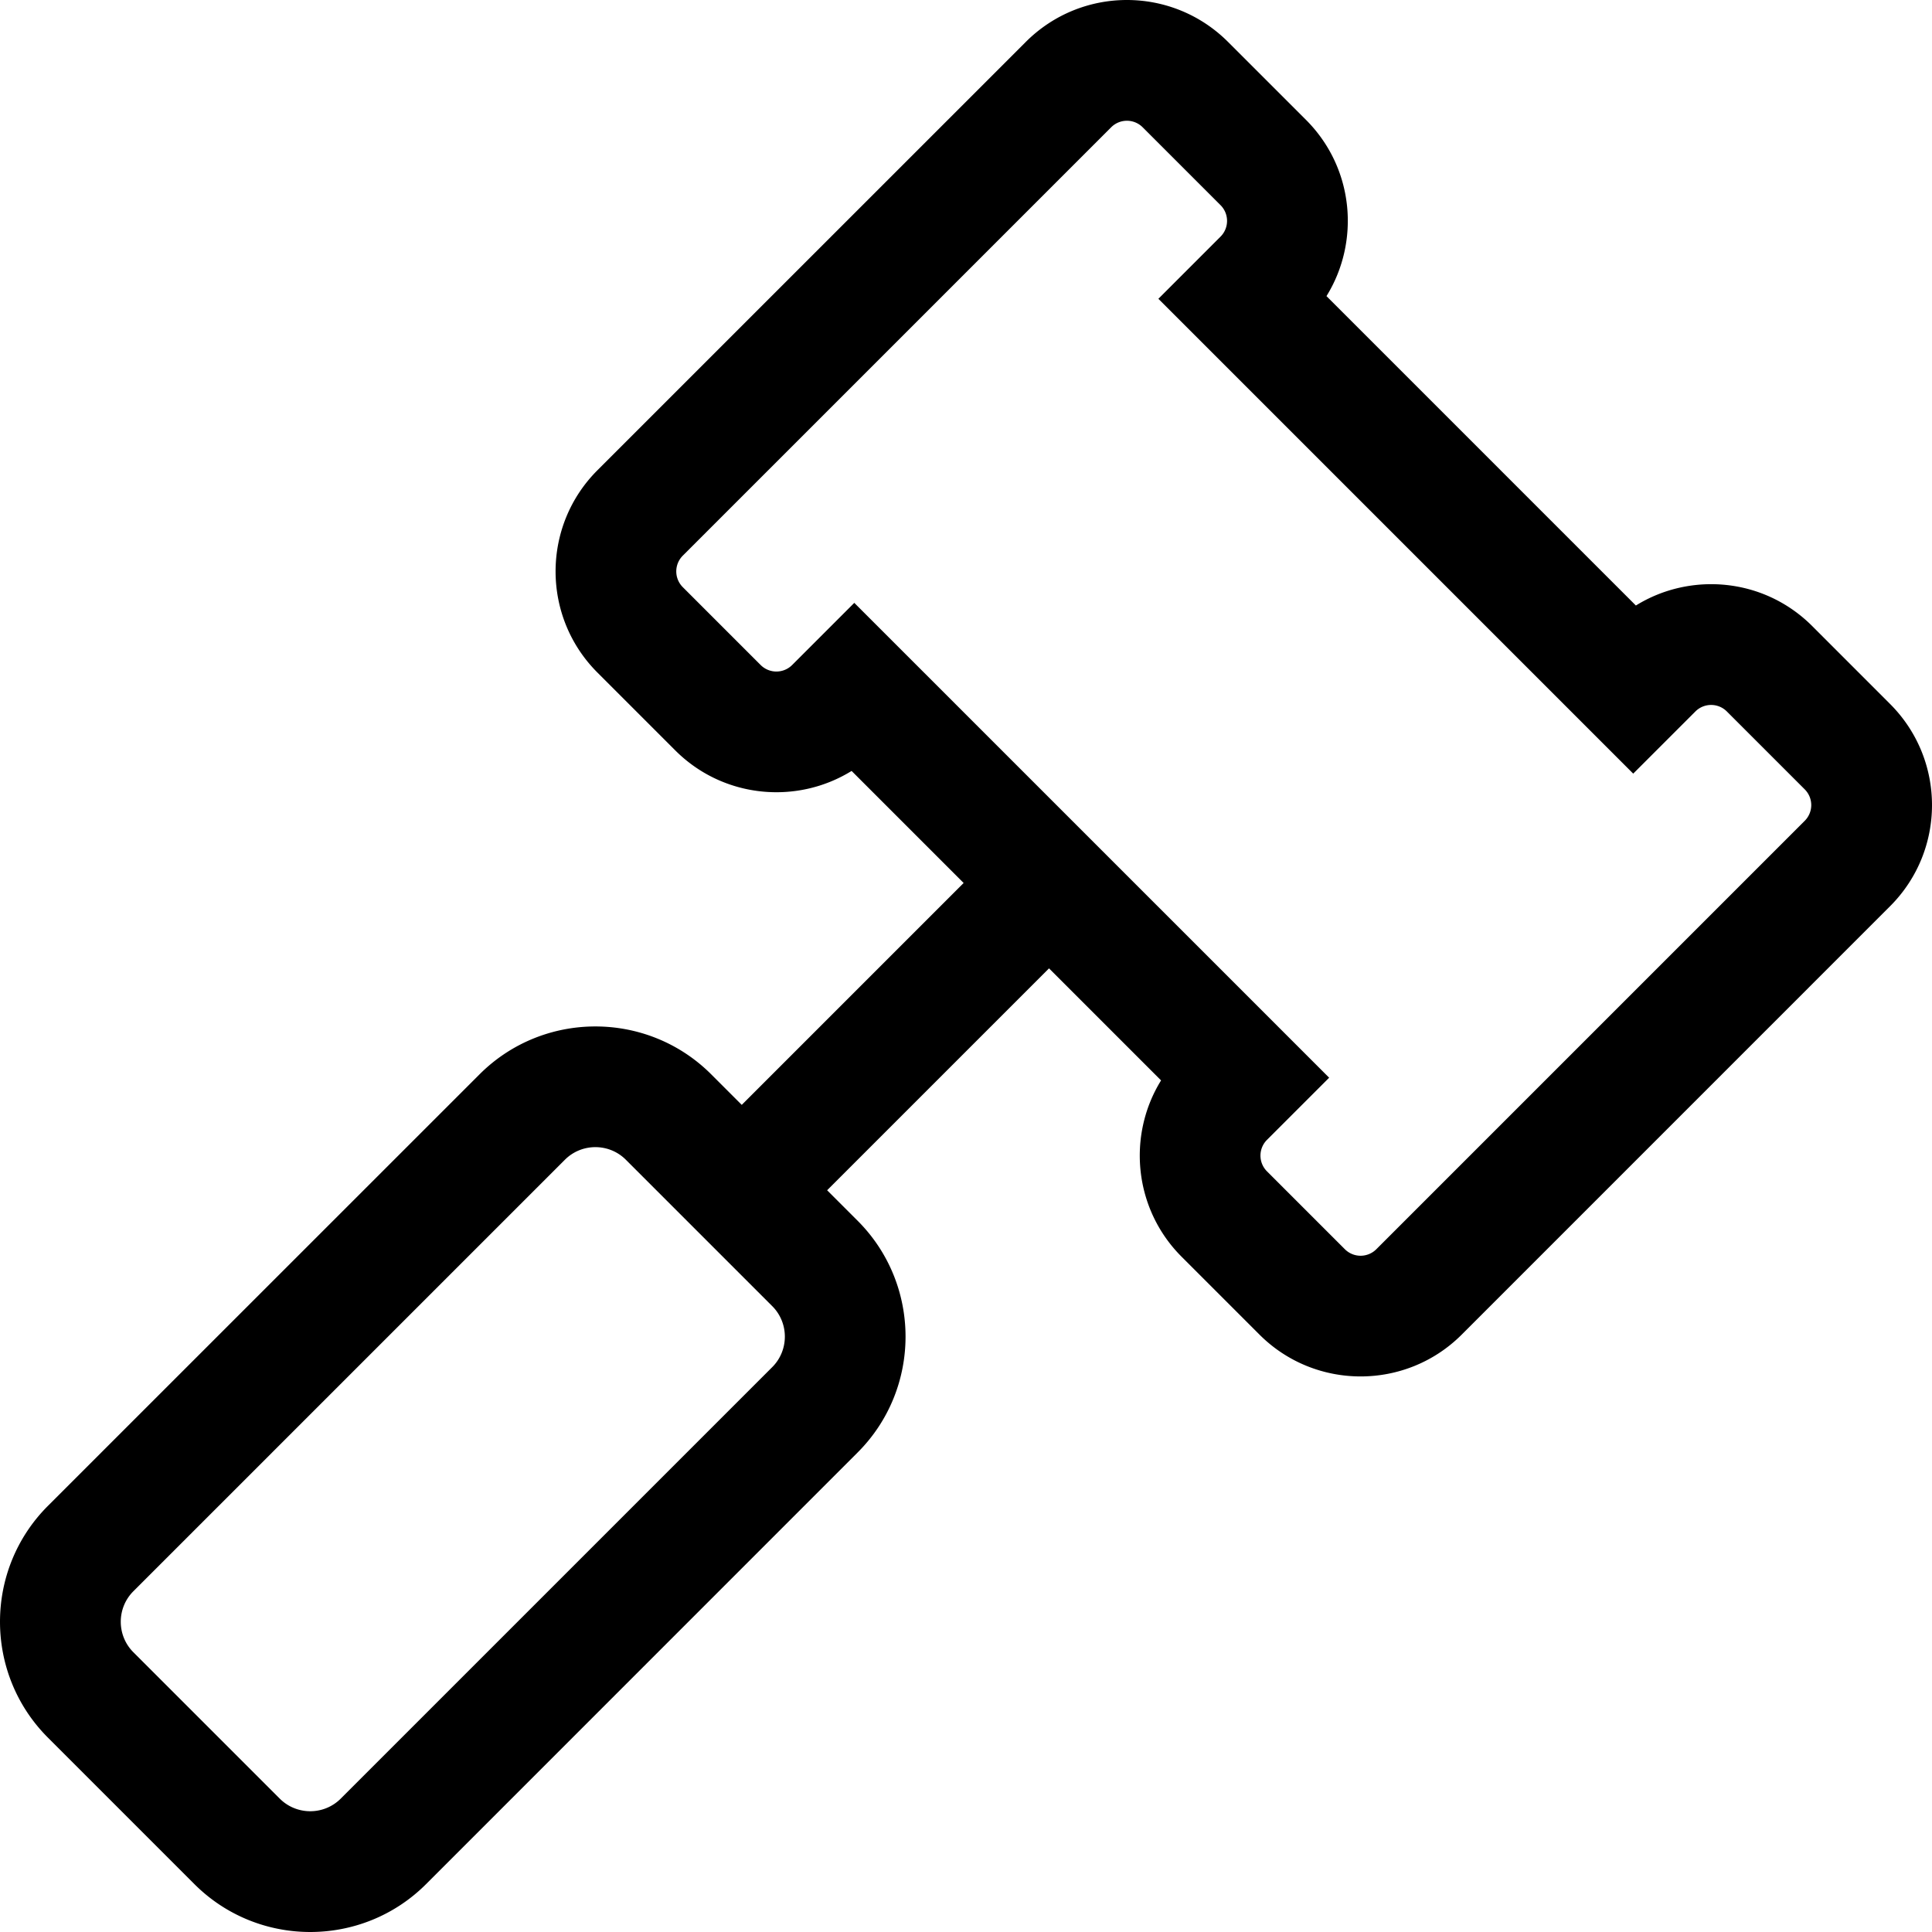
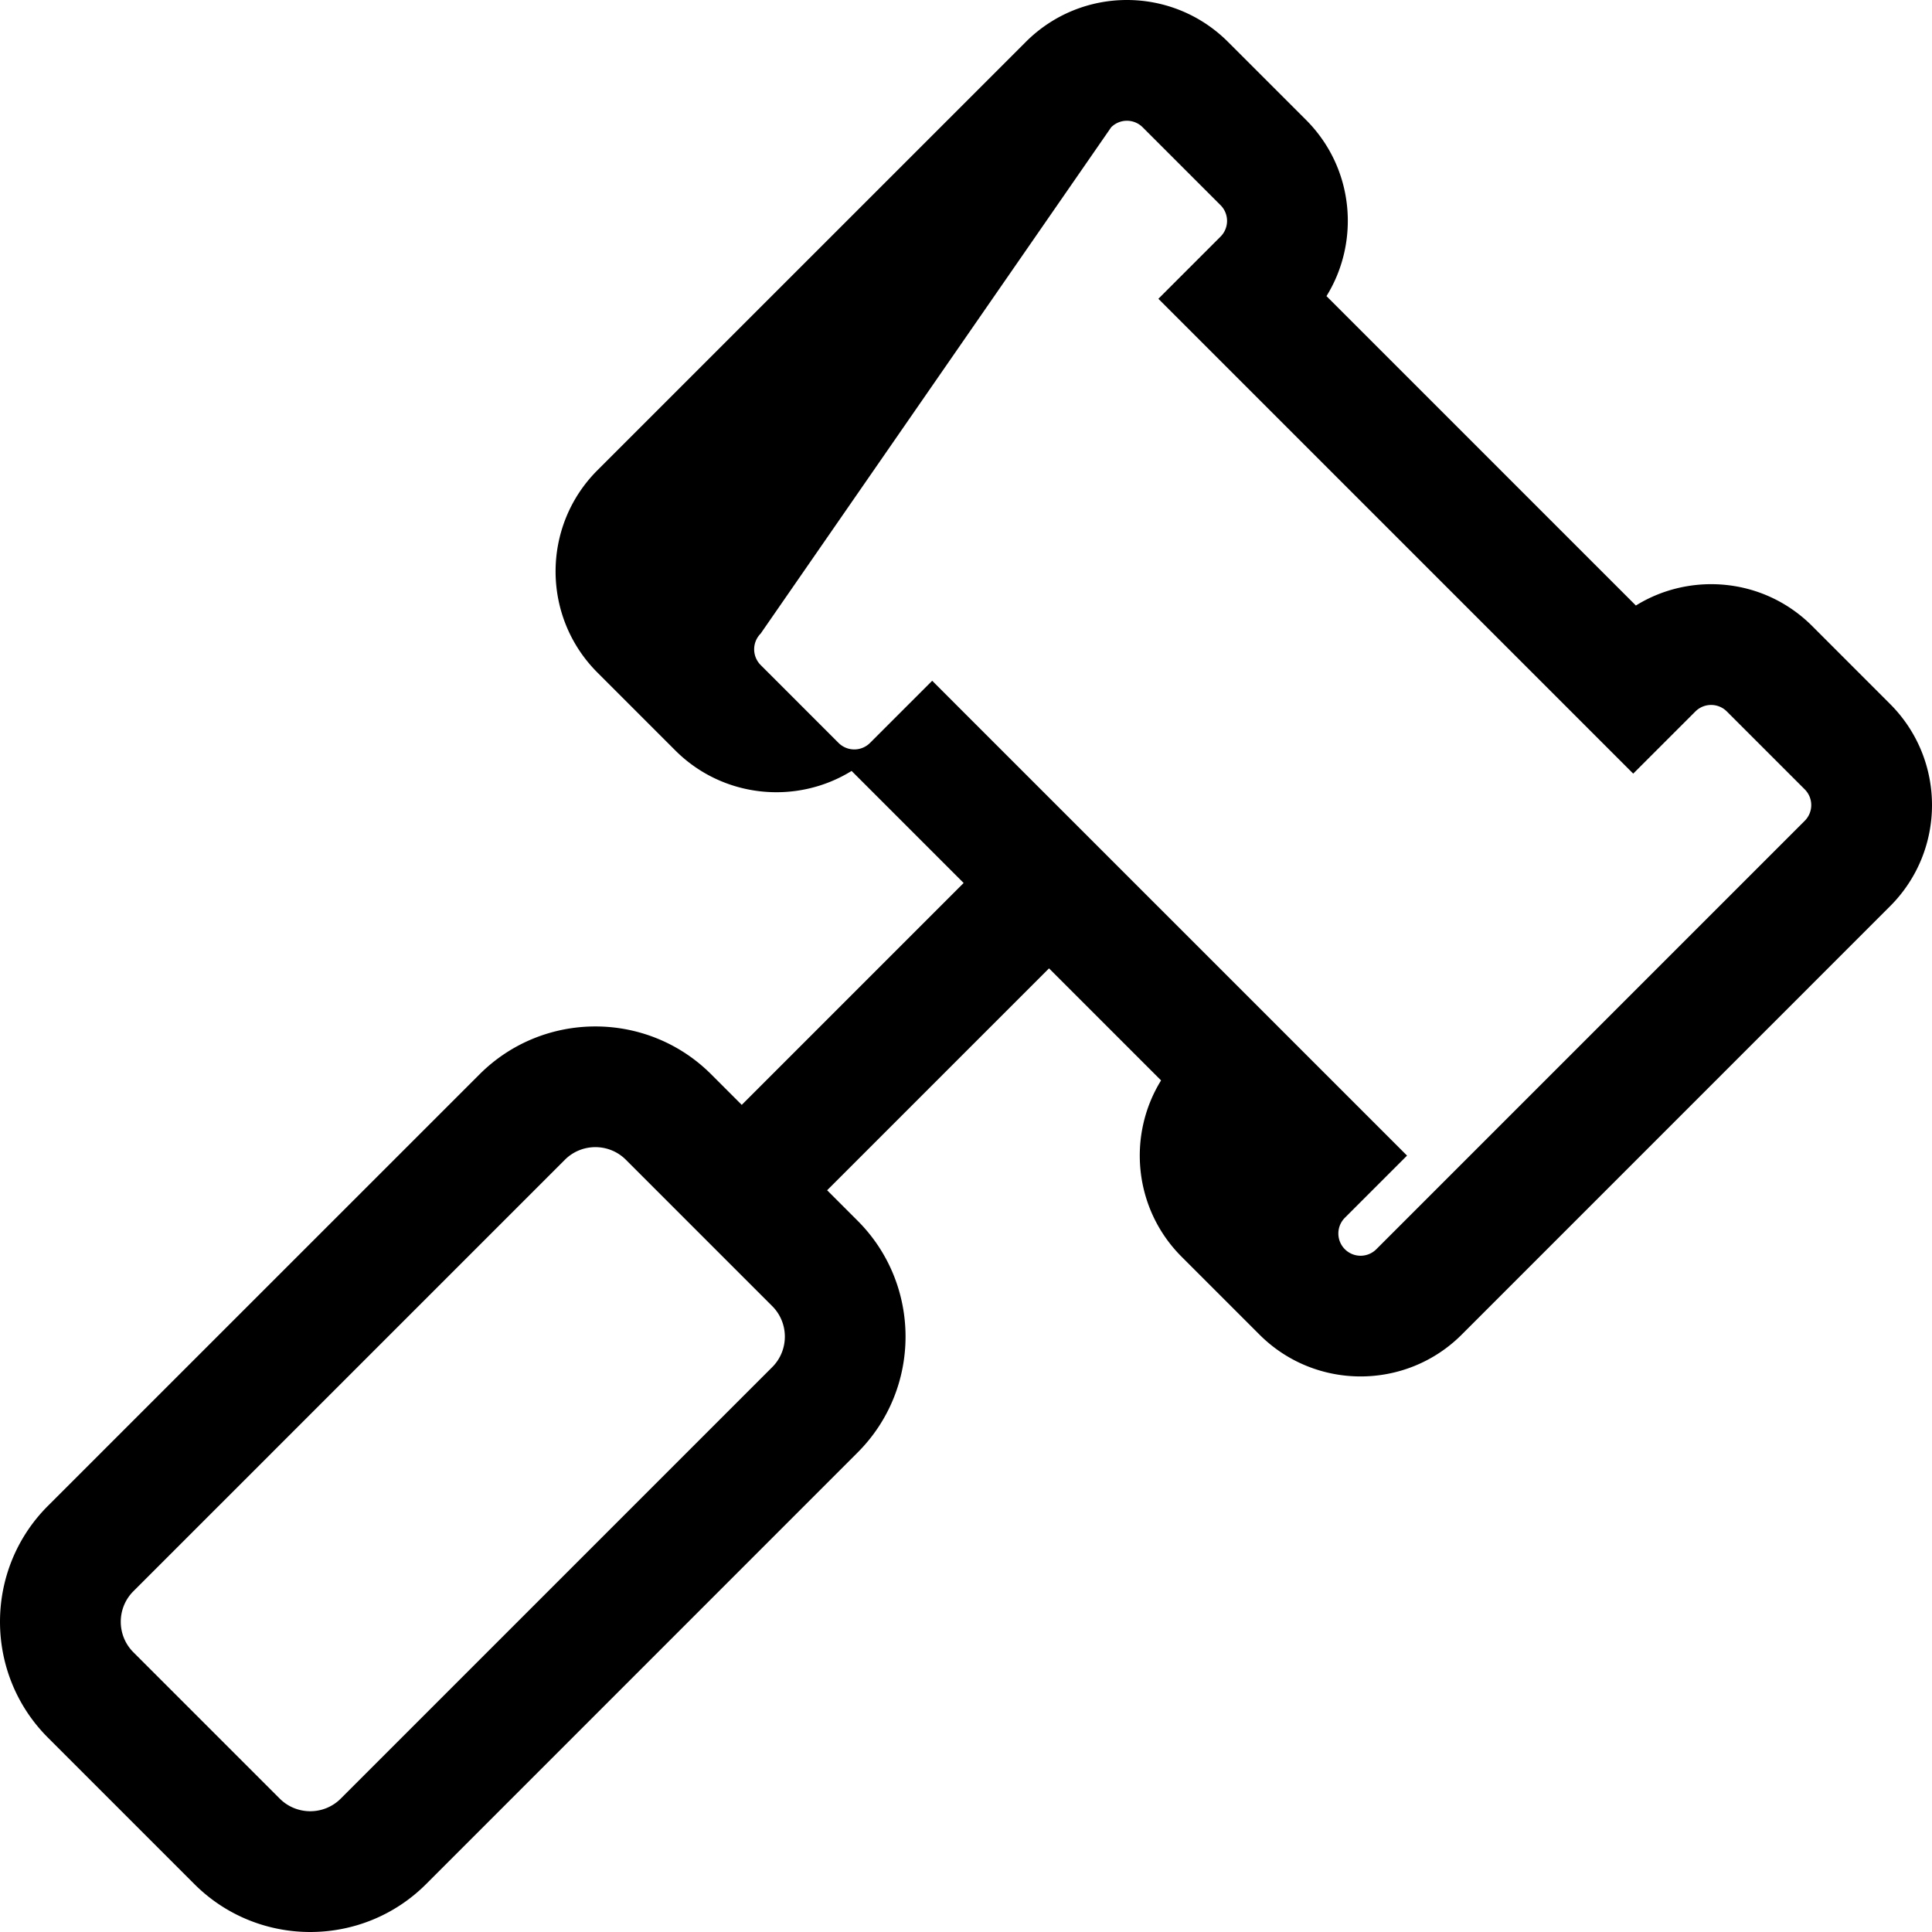
<svg xmlns="http://www.w3.org/2000/svg" viewBox="0 0 512 512">
-   <path d="M500.892 186.561l-20.633-20.643c-12.912-12.912-32.416-14.337-46.732-5.448L351.53 78.474c8.888-14.315 7.465-33.82-5.448-46.731L325.44 11.108c-14.808-14.808-38.781-14.813-53.592 0L158.315 124.633c-14.774 14.775-14.774 38.815 0 53.591l20.643 20.644c12.659 12.657 32.118 14.473 46.725 5.439l29.692 29.692-58.803 58.803-8.082-8.082c-16.933-16.934-44.484-16.932-61.417 0L12.699 399.073c-16.932 16.933-16.932 44.484 0 61.417l38.81 38.811c16.931 16.932 44.482 16.933 61.417 0L227.28 384.927c16.932-16.933 16.932-44.484 0-61.417l-8.081-8.081 58.803-58.803 29.692 29.692c-9.031 14.607-7.218 34.067 5.44 46.725l20.643 20.643c14.776 14.776 38.815 14.776 53.591 0l113.525-113.533c14.808-14.809 14.811-38.781-.001-53.592zM204.653 362.3L90.3 476.652c-4.456 4.458-11.707 4.457-16.163 0v.001l-38.79-38.79c-4.456-4.456-4.456-11.707 0-16.163L149.7 307.348c4.456-4.457 11.706-4.458 16.162-.001l38.79 38.79c4.456 4.456 4.456 11.707.001 16.163zm273.62-144.776L364.74 331.058a5.896 5.896 0 0 1-8.337 0l-20.643-20.643a5.902 5.902 0 0 1-.001-8.336l16.478-16.474-125.842-125.841-16.474 16.475a5.902 5.902 0 0 1-8.336.001l-20.643-20.643a5.903 5.903 0 0 1 0-8.337L294.476 33.727a5.896 5.896 0 0 1 8.337 0l20.643 20.644a5.893 5.893 0 0 1-.001 8.336l-16.472 16.475L432.82 205.019l16.477-16.473a5.893 5.893 0 0 1 8.335 0l20.643 20.643v.001a5.893 5.893 0 0 1-.002 8.334z" />
+   <path d="M500.892 186.561l-20.633-20.643c-12.912-12.912-32.416-14.337-46.732-5.448L351.53 78.474c8.888-14.315 7.465-33.82-5.448-46.731L325.44 11.108c-14.808-14.808-38.781-14.813-53.592 0L158.315 124.633c-14.774 14.775-14.774 38.815 0 53.591l20.643 20.644c12.659 12.657 32.118 14.473 46.725 5.439l29.692 29.692-58.803 58.803-8.082-8.082c-16.933-16.934-44.484-16.932-61.417 0L12.699 399.073c-16.932 16.933-16.932 44.484 0 61.417l38.81 38.811c16.931 16.932 44.482 16.933 61.417 0L227.28 384.927c16.932-16.933 16.932-44.484 0-61.417l-8.081-8.081 58.803-58.803 29.692 29.692c-9.031 14.607-7.218 34.067 5.44 46.725l20.643 20.643c14.776 14.776 38.815 14.776 53.591 0l113.525-113.533c14.808-14.809 14.811-38.781-.001-53.592zM204.653 362.3L90.3 476.652c-4.456 4.458-11.707 4.457-16.163 0v.001l-38.79-38.79c-4.456-4.456-4.456-11.707 0-16.163L149.7 307.348c4.456-4.457 11.706-4.458 16.162-.001l38.79 38.79c4.456 4.456 4.456 11.707.001 16.163zm273.62-144.776L364.74 331.058a5.896 5.896 0 0 1-8.337 0a5.902 5.902 0 0 1-.001-8.336l16.478-16.474-125.842-125.841-16.474 16.475a5.902 5.902 0 0 1-8.336.001l-20.643-20.643a5.903 5.903 0 0 1 0-8.337L294.476 33.727a5.896 5.896 0 0 1 8.337 0l20.643 20.644a5.893 5.893 0 0 1-.001 8.336l-16.472 16.475L432.82 205.019l16.477-16.473a5.893 5.893 0 0 1 8.335 0l20.643 20.643v.001a5.893 5.893 0 0 1-.002 8.334z" />
</svg>